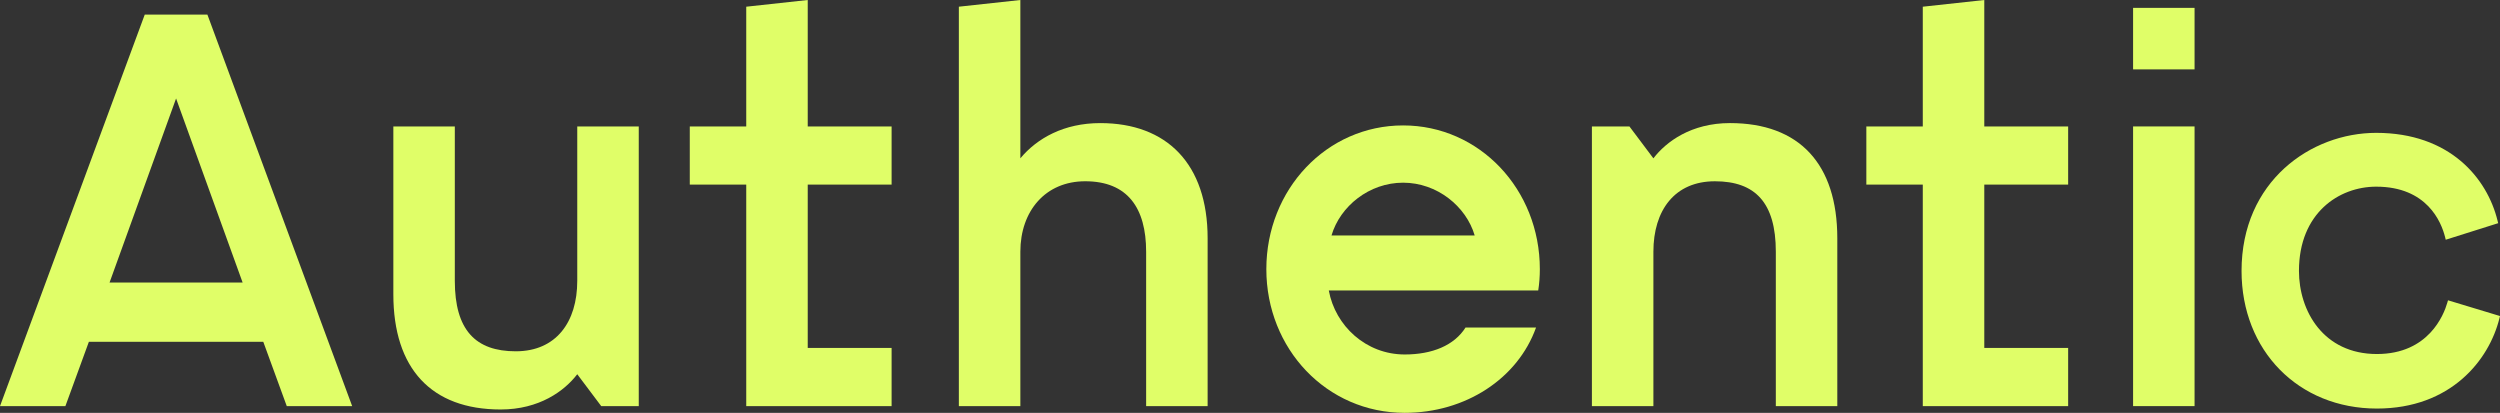
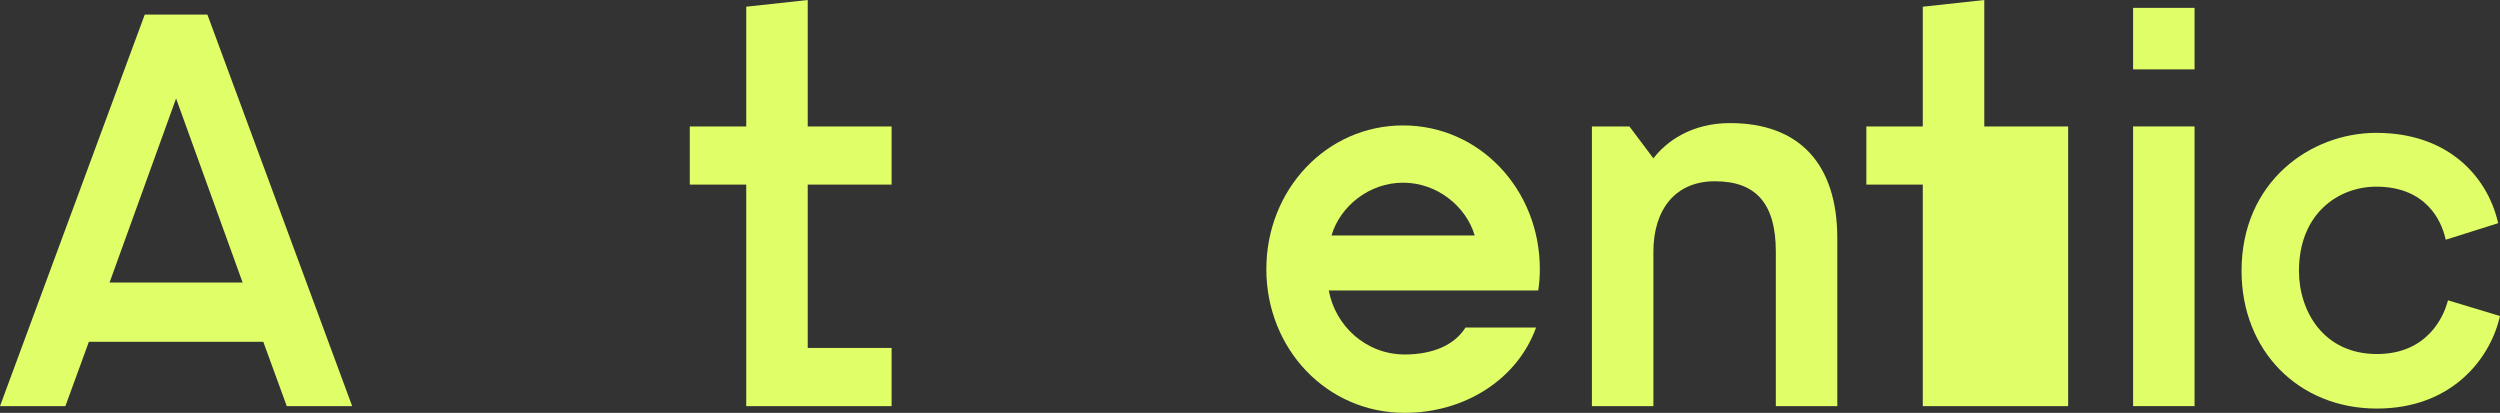
<svg xmlns="http://www.w3.org/2000/svg" width="218" height="36" viewBox="0 0 218 36" fill="none">
  <rect x="0" y="0" width="218" height="36" fill="#333333" stroke="none" />
  <g clip-path="url(#clip0_1363_5478)">
    <path fill-rule="evenodd" clip-rule="evenodd" d="M12.623 1.271L0 35.413H5.702L7.75 29.805H22.958L25.006 35.413H30.709L18.084 1.271H12.623ZM15.354 8.587L21.156 24.635H9.554L15.354 8.587Z" fill="#E0FE68" />
-     <path fill-rule="evenodd" clip-rule="evenodd" d="M50.337 24.488C50.337 28.097 48.485 30.633 44.975 30.633C41.466 30.633 39.66 28.78 39.66 24.488V11.025H34.3V25.66C34.3 32.145 37.613 35.707 43.66 35.707C47.022 35.707 49.217 34.096 50.337 32.633L52.427 35.413H55.7V11.025H50.337V24.488Z" fill="#E0FE68" />
    <path fill-rule="evenodd" clip-rule="evenodd" d="M70.434 0L65.072 0.585V11.025H60.149V16.099H65.072V35.414H77.748V30.34H70.434V16.099H77.748V11.025H70.434V0Z" fill="#E0FE68" />
-     <path fill-rule="evenodd" clip-rule="evenodd" d="M173.03 0L167.667 0.585V11.025H162.745V16.099H167.667V35.414H180.343V30.34H173.03V16.099H180.343V11.025H173.03V0Z" fill="#E0FE68" />
-     <path fill-rule="evenodd" clip-rule="evenodd" d="M95.946 10.734C92.778 10.734 90.437 12.05 88.975 13.805V0L83.612 0.584V35.413H88.975V21.951C88.975 18.391 91.17 15.806 94.629 15.806C98.335 15.806 99.943 18.146 99.943 21.951V35.413H105.305V20.782C105.305 14.293 101.748 10.734 95.946 10.734Z" fill="#E0FE68" />
+     <path fill-rule="evenodd" clip-rule="evenodd" d="M173.03 0L167.667 0.585V11.025H162.745V16.099H167.667V35.414H180.343V30.34H173.03H180.343V11.025H173.03V0Z" fill="#E0FE68" />
    <path fill-rule="evenodd" clip-rule="evenodd" d="M186.005 35.413H191.366V11.025H186.005V35.413Z" fill="#E0FE68" />
    <path fill-rule="evenodd" clip-rule="evenodd" d="M186.005 6.05H191.366V0.686H186.005V6.05Z" fill="#E0FE68" />
    <path fill-rule="evenodd" clip-rule="evenodd" d="M213.466 26.186L213.403 26.403C213.102 27.451 211.769 30.871 207.266 30.871C202.596 30.871 200.469 27.114 200.469 23.623C200.469 18.576 203.96 16.277 207.204 16.277C211.633 16.277 212.88 19.354 213.211 20.674L213.268 20.904L217.842 19.461L217.791 19.259C216.89 15.549 213.634 11.585 207.204 11.585C201.512 11.585 195.463 15.805 195.463 23.623C195.463 30.578 200.428 35.626 207.266 35.626C213.718 35.626 217.052 31.39 217.949 27.763L218 27.558L213.466 26.186Z" fill="#E0FE68" />
    <path fill-rule="evenodd" clip-rule="evenodd" d="M116.107 20.532C116.857 17.985 119.392 15.93 122.35 15.93C125.307 15.93 127.841 17.985 128.593 20.532H116.107ZM122.35 10.937C115.684 10.937 110.425 16.517 110.425 23.469C110.425 30.419 115.684 36 122.489 36C127.795 36 132.349 33.014 133.944 28.559H127.795C126.809 30.126 124.884 30.91 122.489 30.91C119.111 30.91 116.434 28.413 115.871 25.329H134.133C134.227 24.741 134.274 24.105 134.274 23.469C134.274 16.517 129.015 10.937 122.35 10.937Z" fill="#E0FE68" />
    <path fill-rule="evenodd" clip-rule="evenodd" d="M144.176 21.952C144.176 18.343 146.029 15.807 149.538 15.807C153.047 15.807 154.852 17.66 154.852 21.952V35.415H160.213V20.78C160.213 14.294 156.9 10.733 150.853 10.733C147.49 10.733 145.296 12.343 144.176 13.807L142.086 11.026H138.814V35.415H144.176V21.952Z" fill="#E0FE68" />
  </g>
  <defs>
    <clipPath id="clip0_1363_5478">
      <rect width="218" height="36" fill="white" />
    </clipPath>
  </defs>
</svg>